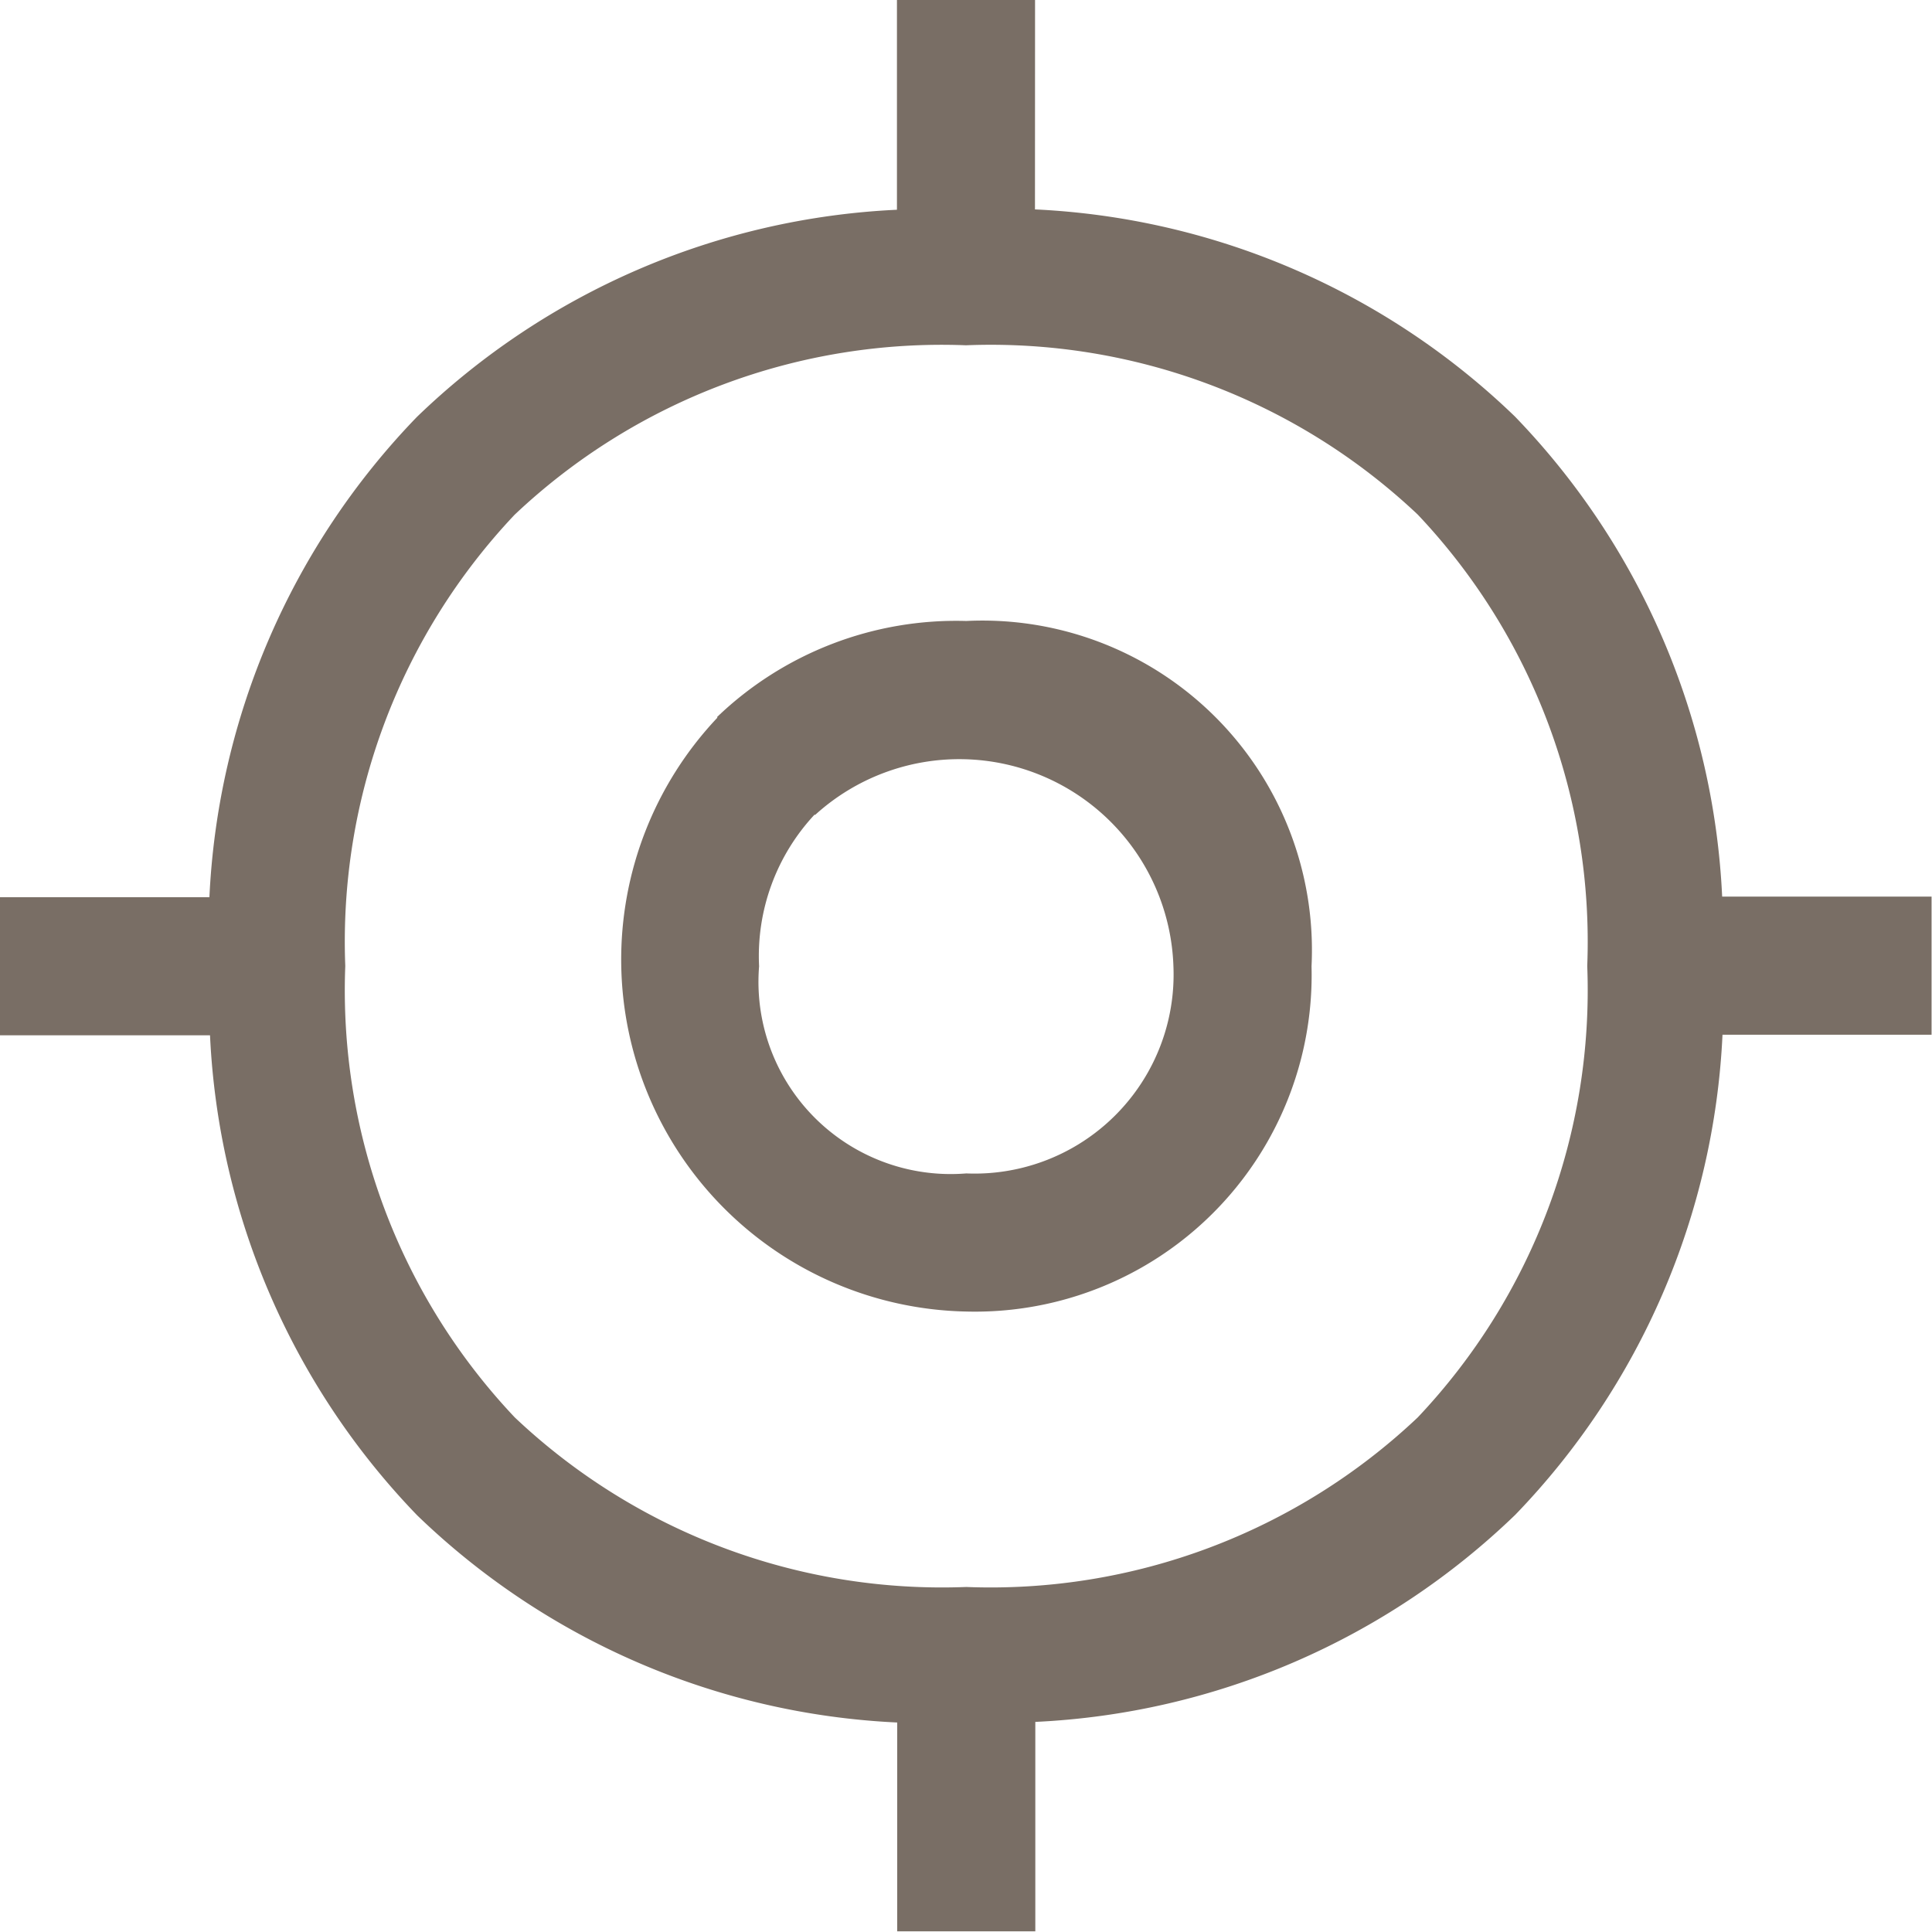
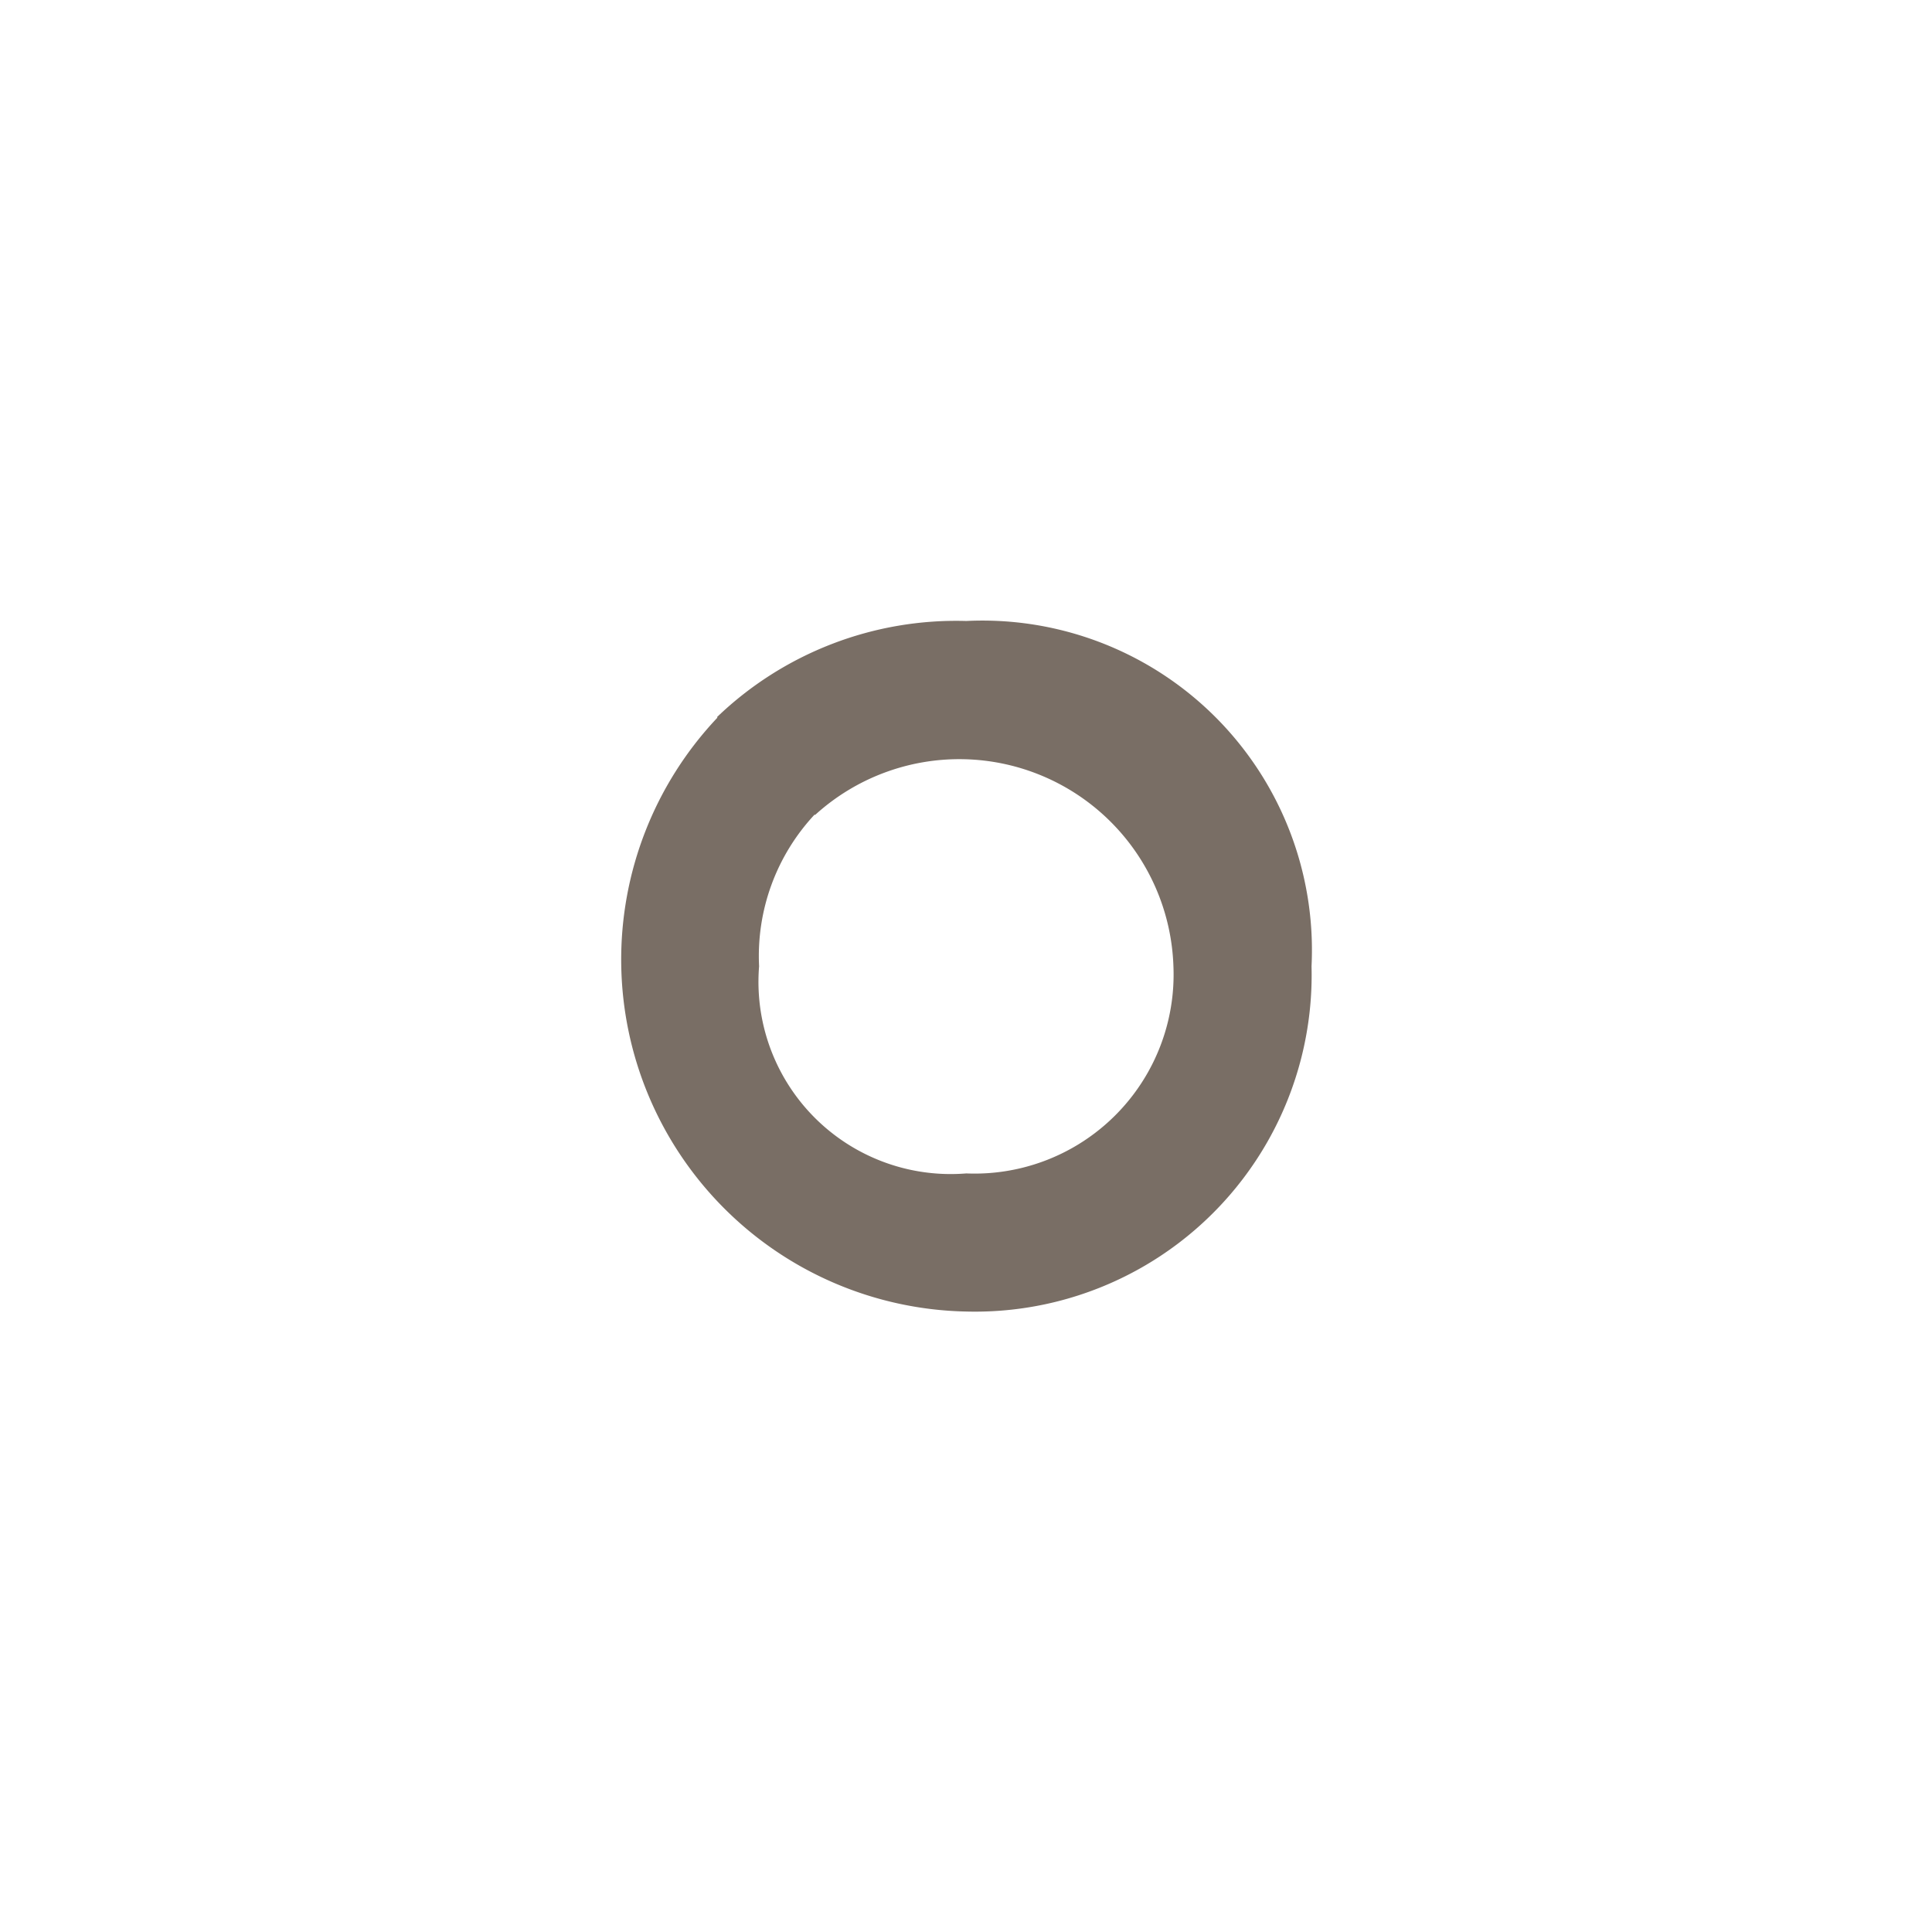
<svg xmlns="http://www.w3.org/2000/svg" width="22.382" height="22.382" viewBox="0 0 22.382 22.382">
  <g id="crosshair_rg" transform="translate(-2 -2)">
    <path id="Path_466" data-name="Path 466" d="M12.113,12.113A4,4,0,0,1,15,11a3.817,3.817,0,0,1,4,4,3.9,3.9,0,0,1-4,4,4.079,4.079,0,0,1-2.883-6.88Zm1.13,1.13A2.4,2.4,0,0,0,12.6,15a2.227,2.227,0,0,0,2.4,2.4,2.306,2.306,0,0,0,2.4-2.4,2.482,2.482,0,0,0-4.151-1.753Z" transform="translate(-1.806 -1.806)" fill="#796E65" />
-     <path id="Path_467" data-name="Path 467" d="M13.99,4.426a8.578,8.578,0,0,1,5.561,2.4,8.578,8.578,0,0,1,2.4,5.561h2.426v1.6H21.955a8.578,8.578,0,0,1-2.4,5.561,8.578,8.578,0,0,1-5.561,2.4v2.426h-1.6V21.955a8.578,8.578,0,0,1-5.561-2.4,8.578,8.578,0,0,1-2.4-5.561H2v-1.6H4.426A8.578,8.578,0,0,1,6.83,6.83a8.578,8.578,0,0,1,5.561-2.4V2h1.6ZM6,13.191a7.2,7.2,0,0,0,1.964,5.23,7.2,7.2,0,0,0,5.23,1.964,7.2,7.2,0,0,0,5.23-1.964,7.2,7.2,0,0,0,1.964-5.23,7.2,7.2,0,0,0-1.964-5.23A7.2,7.2,0,0,0,13.191,6a7.2,7.2,0,0,0-5.23,1.964A7.2,7.2,0,0,0,6,13.191Z" fill="#796E65" />
  </g>
</svg>